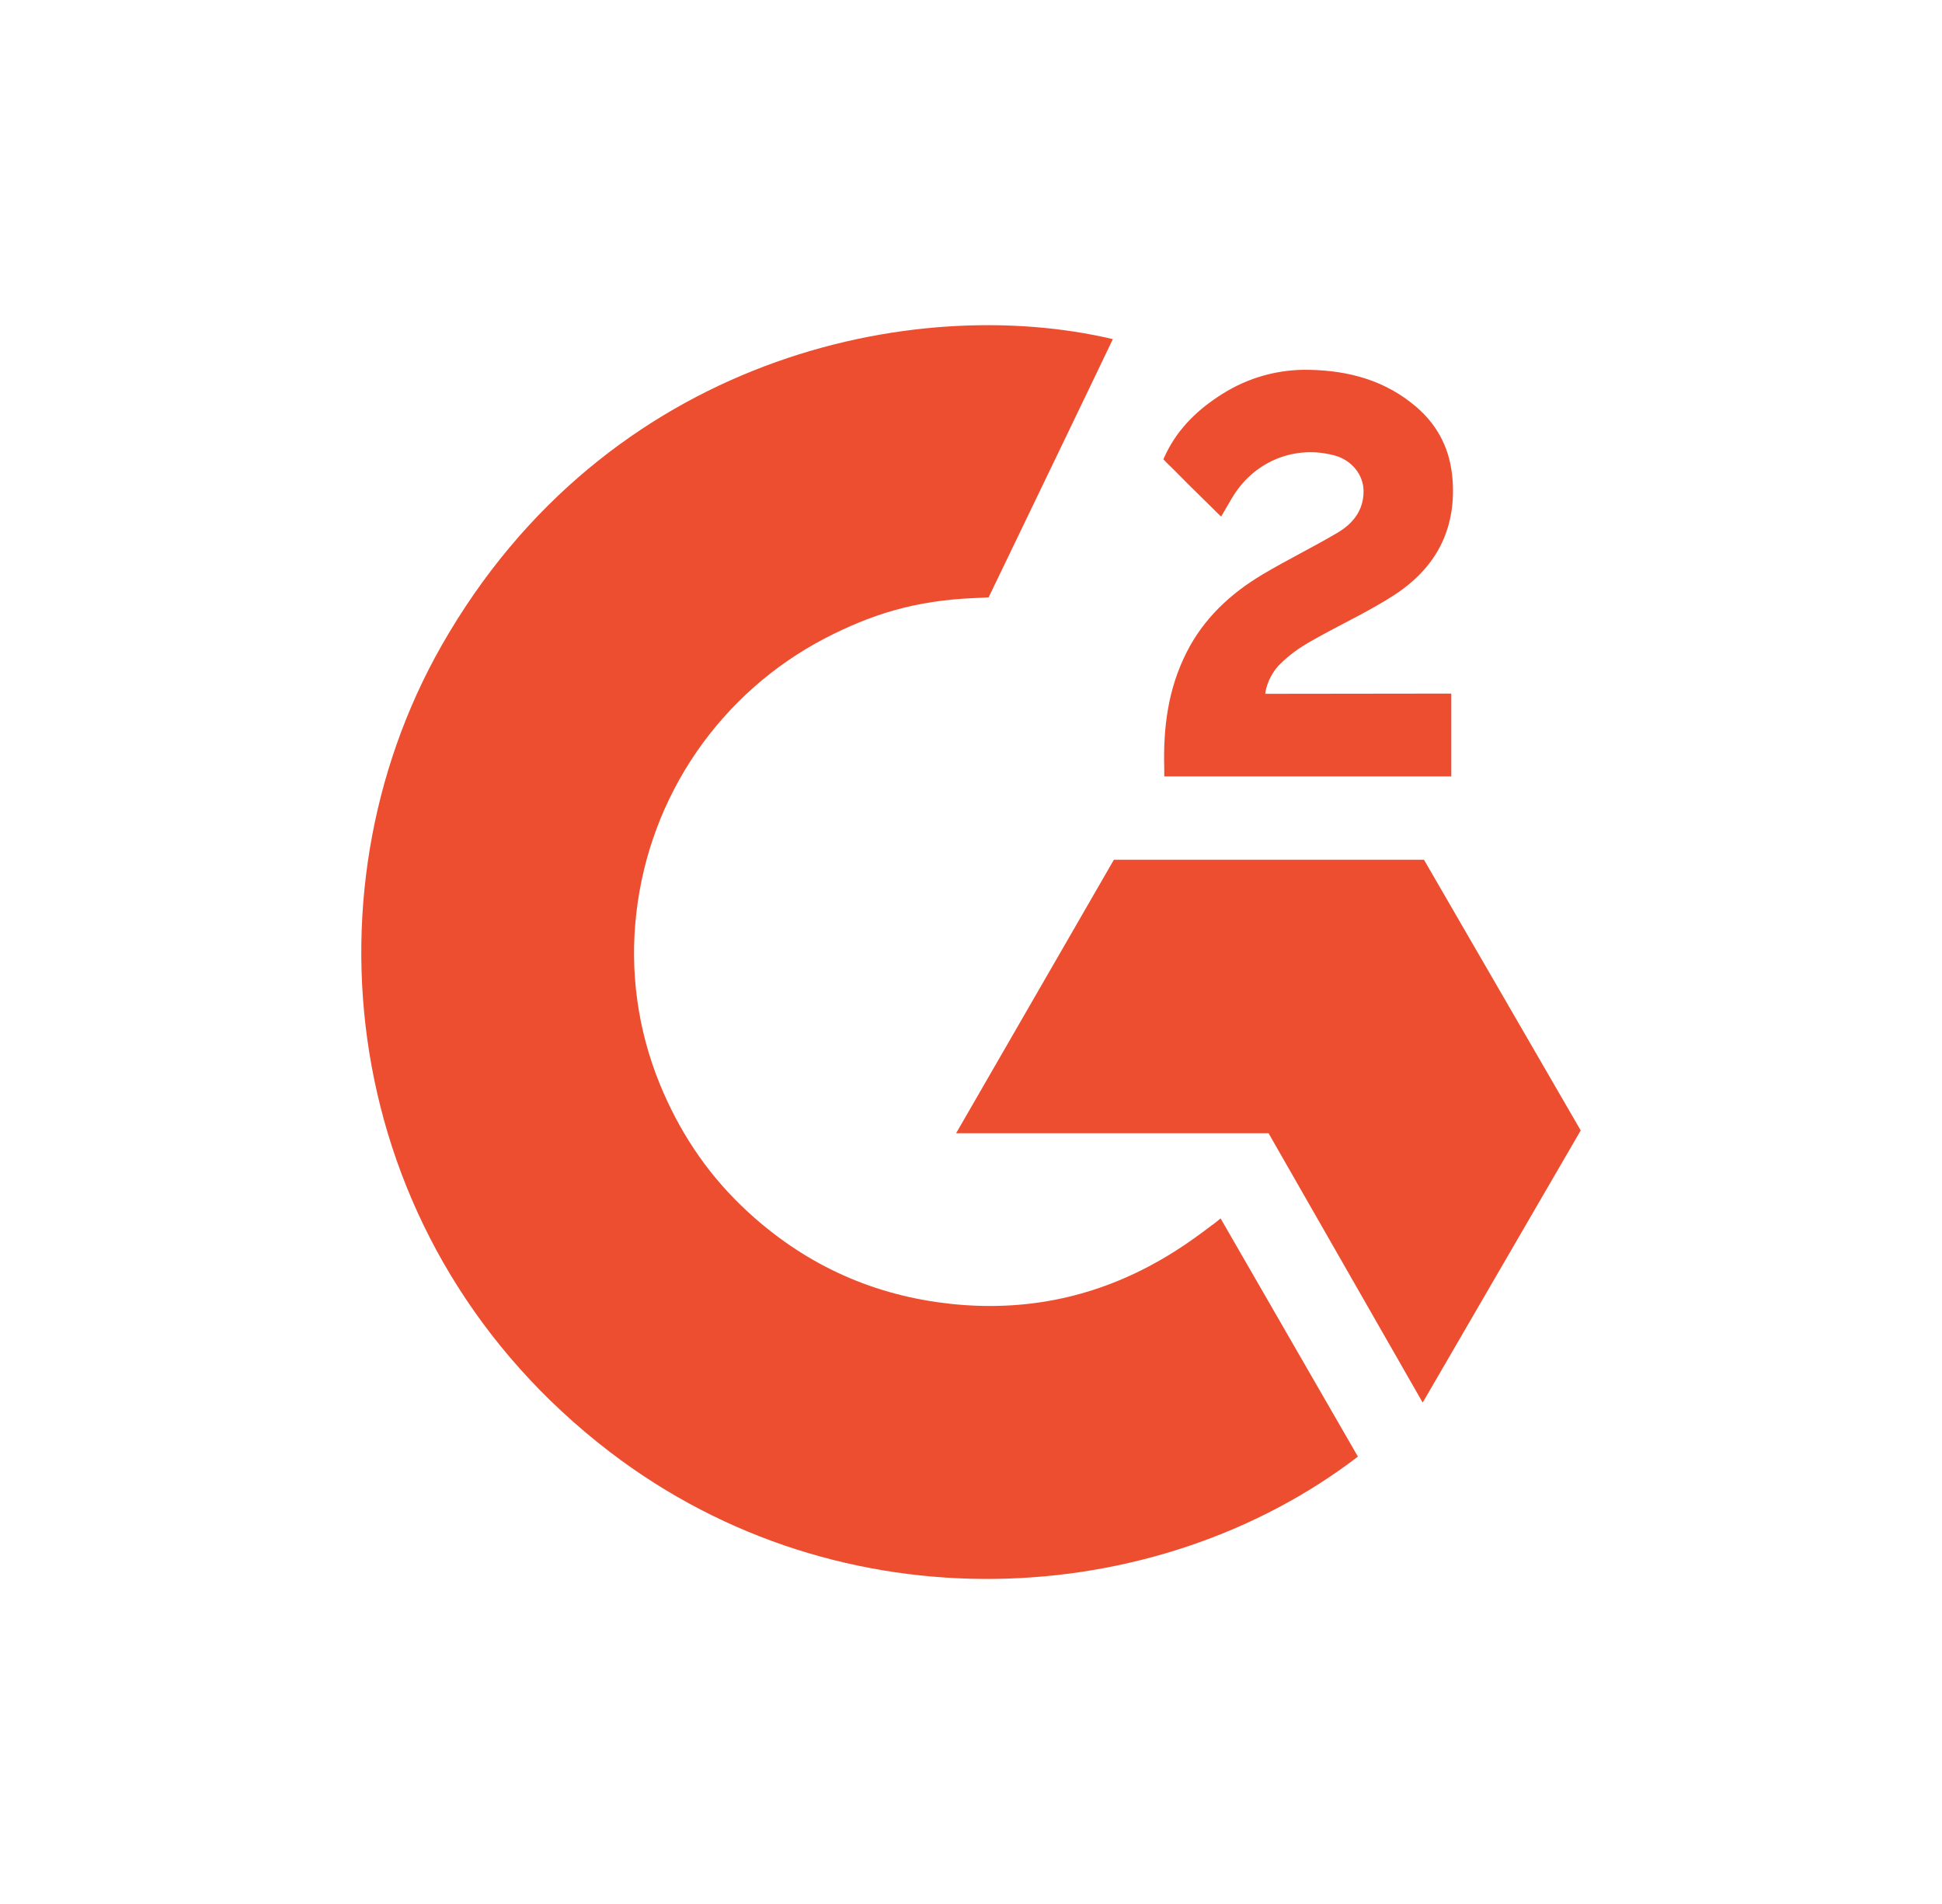
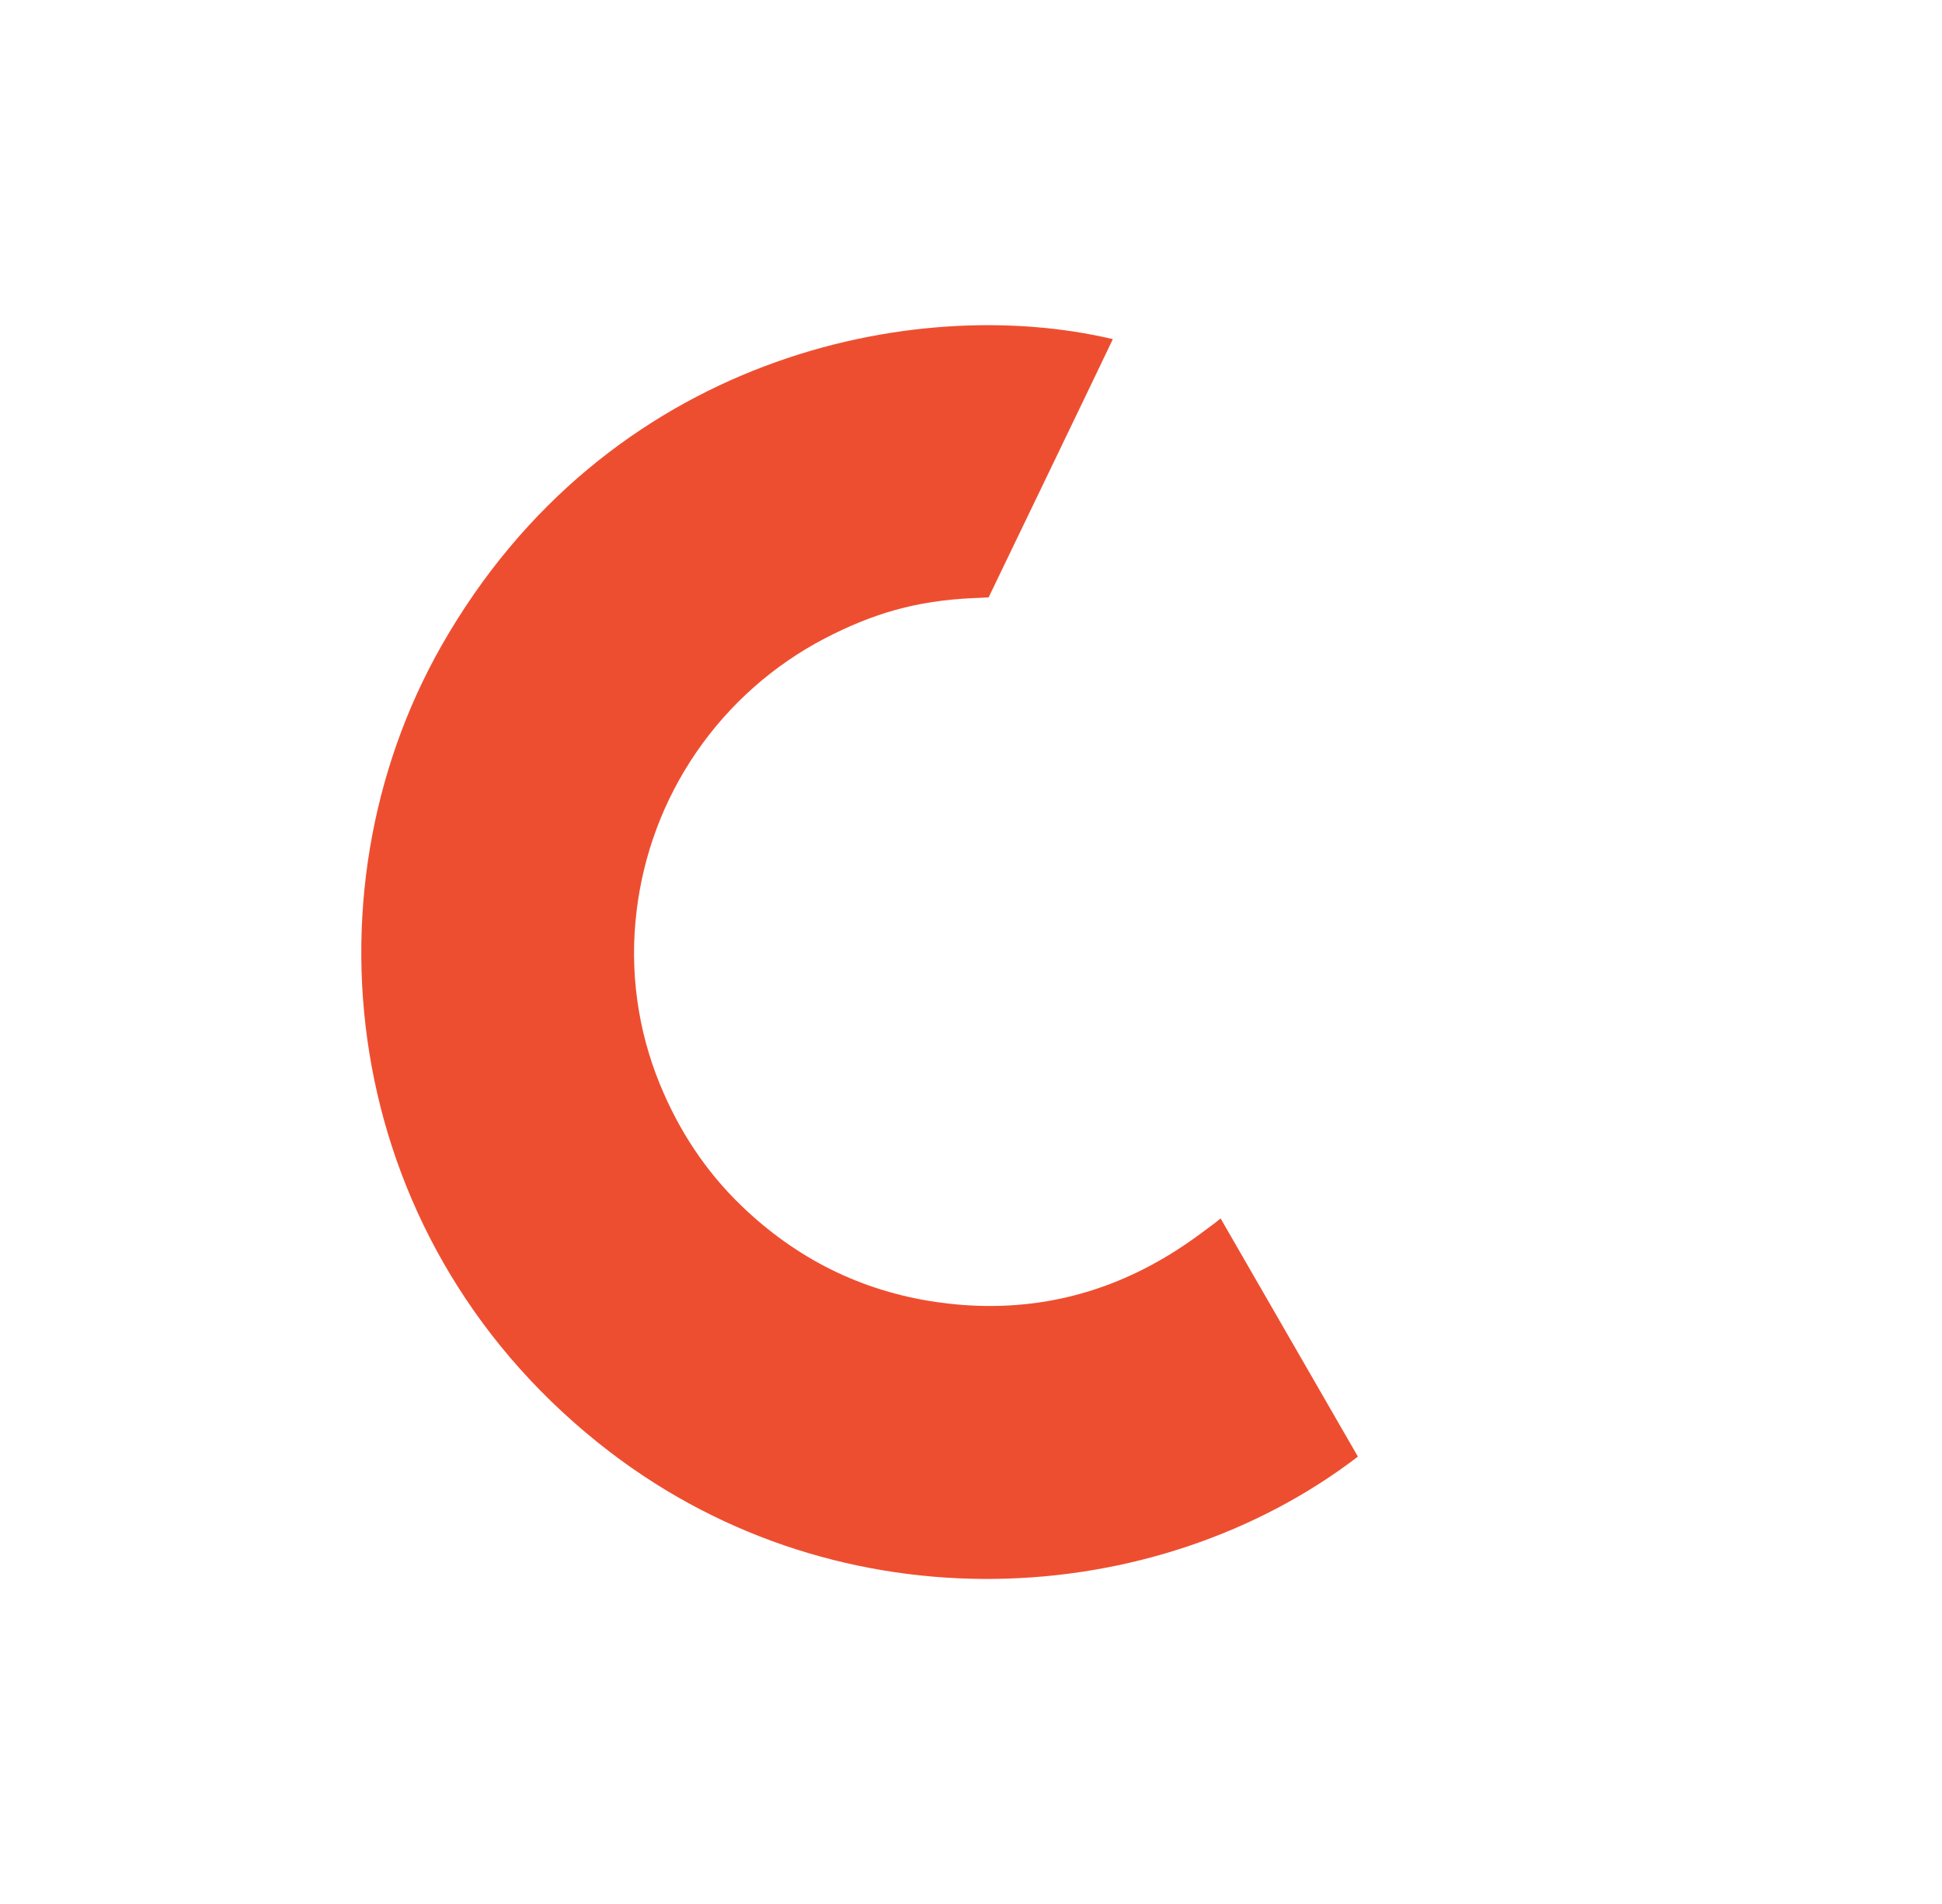
<svg xmlns="http://www.w3.org/2000/svg" width="51" height="50" viewBox="0 0 51 50" fill="none">
  <path d="M32.055 31.997C33.266 34.098 34.464 36.176 35.661 38.252C30.361 42.309 22.117 42.799 16.013 38.127C8.989 32.746 7.835 23.565 11.595 16.956C15.921 9.354 24.014 7.673 29.225 8.906C29.084 9.212 25.963 15.687 25.963 15.687C25.963 15.687 25.716 15.703 25.577 15.706C24.037 15.771 22.889 16.129 21.66 16.765C20.311 17.469 19.154 18.493 18.292 19.747C17.43 21 16.889 22.446 16.714 23.958C16.532 25.491 16.744 27.045 17.33 28.474C17.825 29.681 18.526 30.753 19.465 31.659C20.906 33.049 22.62 33.91 24.608 34.195C26.49 34.465 28.3 34.198 29.996 33.346C30.632 33.026 31.173 32.674 31.806 32.19C31.886 32.138 31.958 32.072 32.055 31.997Z" fill="#EE4E30" />
-   <path d="M32.068 13.567C31.76 13.264 31.475 12.985 31.192 12.704C31.022 12.537 30.859 12.362 30.686 12.199C30.624 12.14 30.551 12.059 30.551 12.059C30.551 12.059 30.61 11.934 30.635 11.883C30.967 11.217 31.487 10.73 32.104 10.343C32.786 9.912 33.58 9.692 34.387 9.712C35.42 9.732 36.38 9.99 37.19 10.682C37.788 11.193 38.094 11.841 38.148 12.615C38.238 13.921 37.698 14.921 36.625 15.619C35.995 16.029 35.315 16.347 34.633 16.723C34.257 16.93 33.936 17.113 33.568 17.488C33.245 17.865 33.229 18.22 33.229 18.22L38.113 18.214V20.389H30.575C30.575 20.389 30.575 20.241 30.575 20.179C30.546 19.11 30.671 18.104 31.16 17.134C31.61 16.243 32.31 15.591 33.151 15.089C33.798 14.702 34.48 14.373 35.128 13.988C35.529 13.751 35.811 13.403 35.809 12.898C35.809 12.465 35.494 12.08 35.044 11.96C33.982 11.674 32.901 12.13 32.34 13.102C32.258 13.244 32.174 13.385 32.068 13.567Z" fill="#EE4E30" />
-   <path d="M41.512 29.686L37.396 22.578H29.252L25.109 29.759H33.314L37.362 36.833L41.512 29.686Z" fill="#EE4E30" />
</svg>